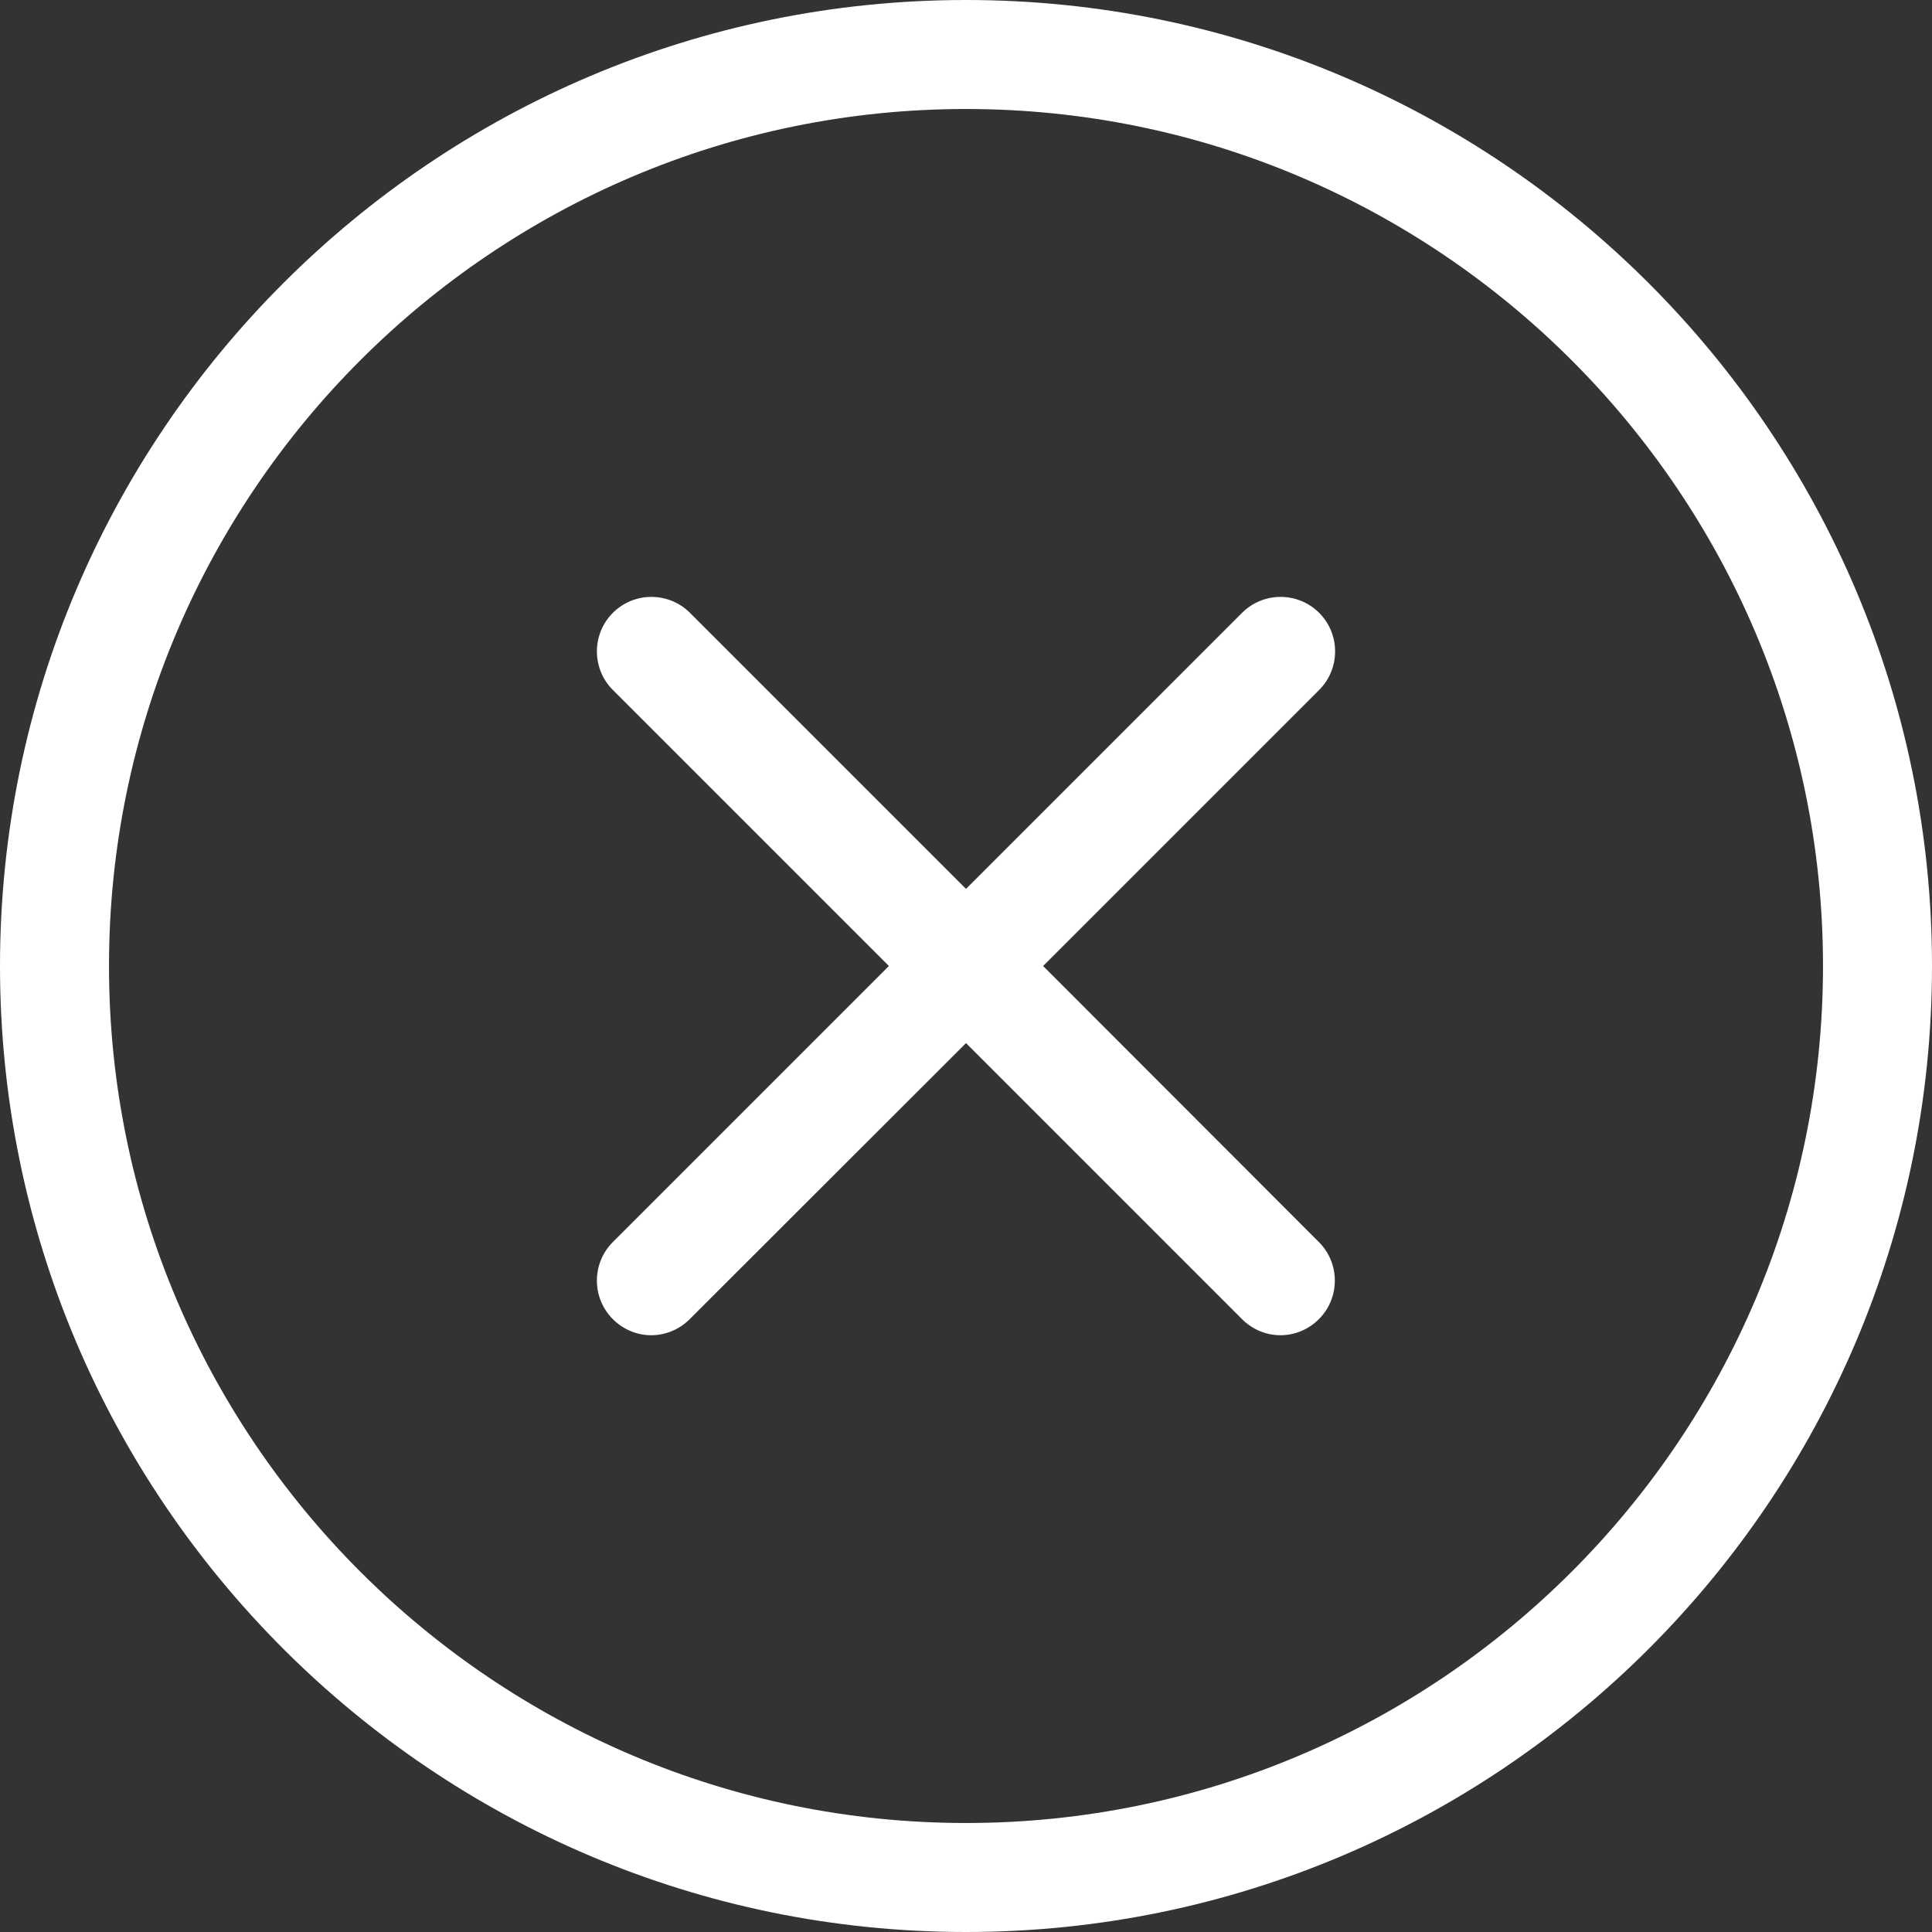
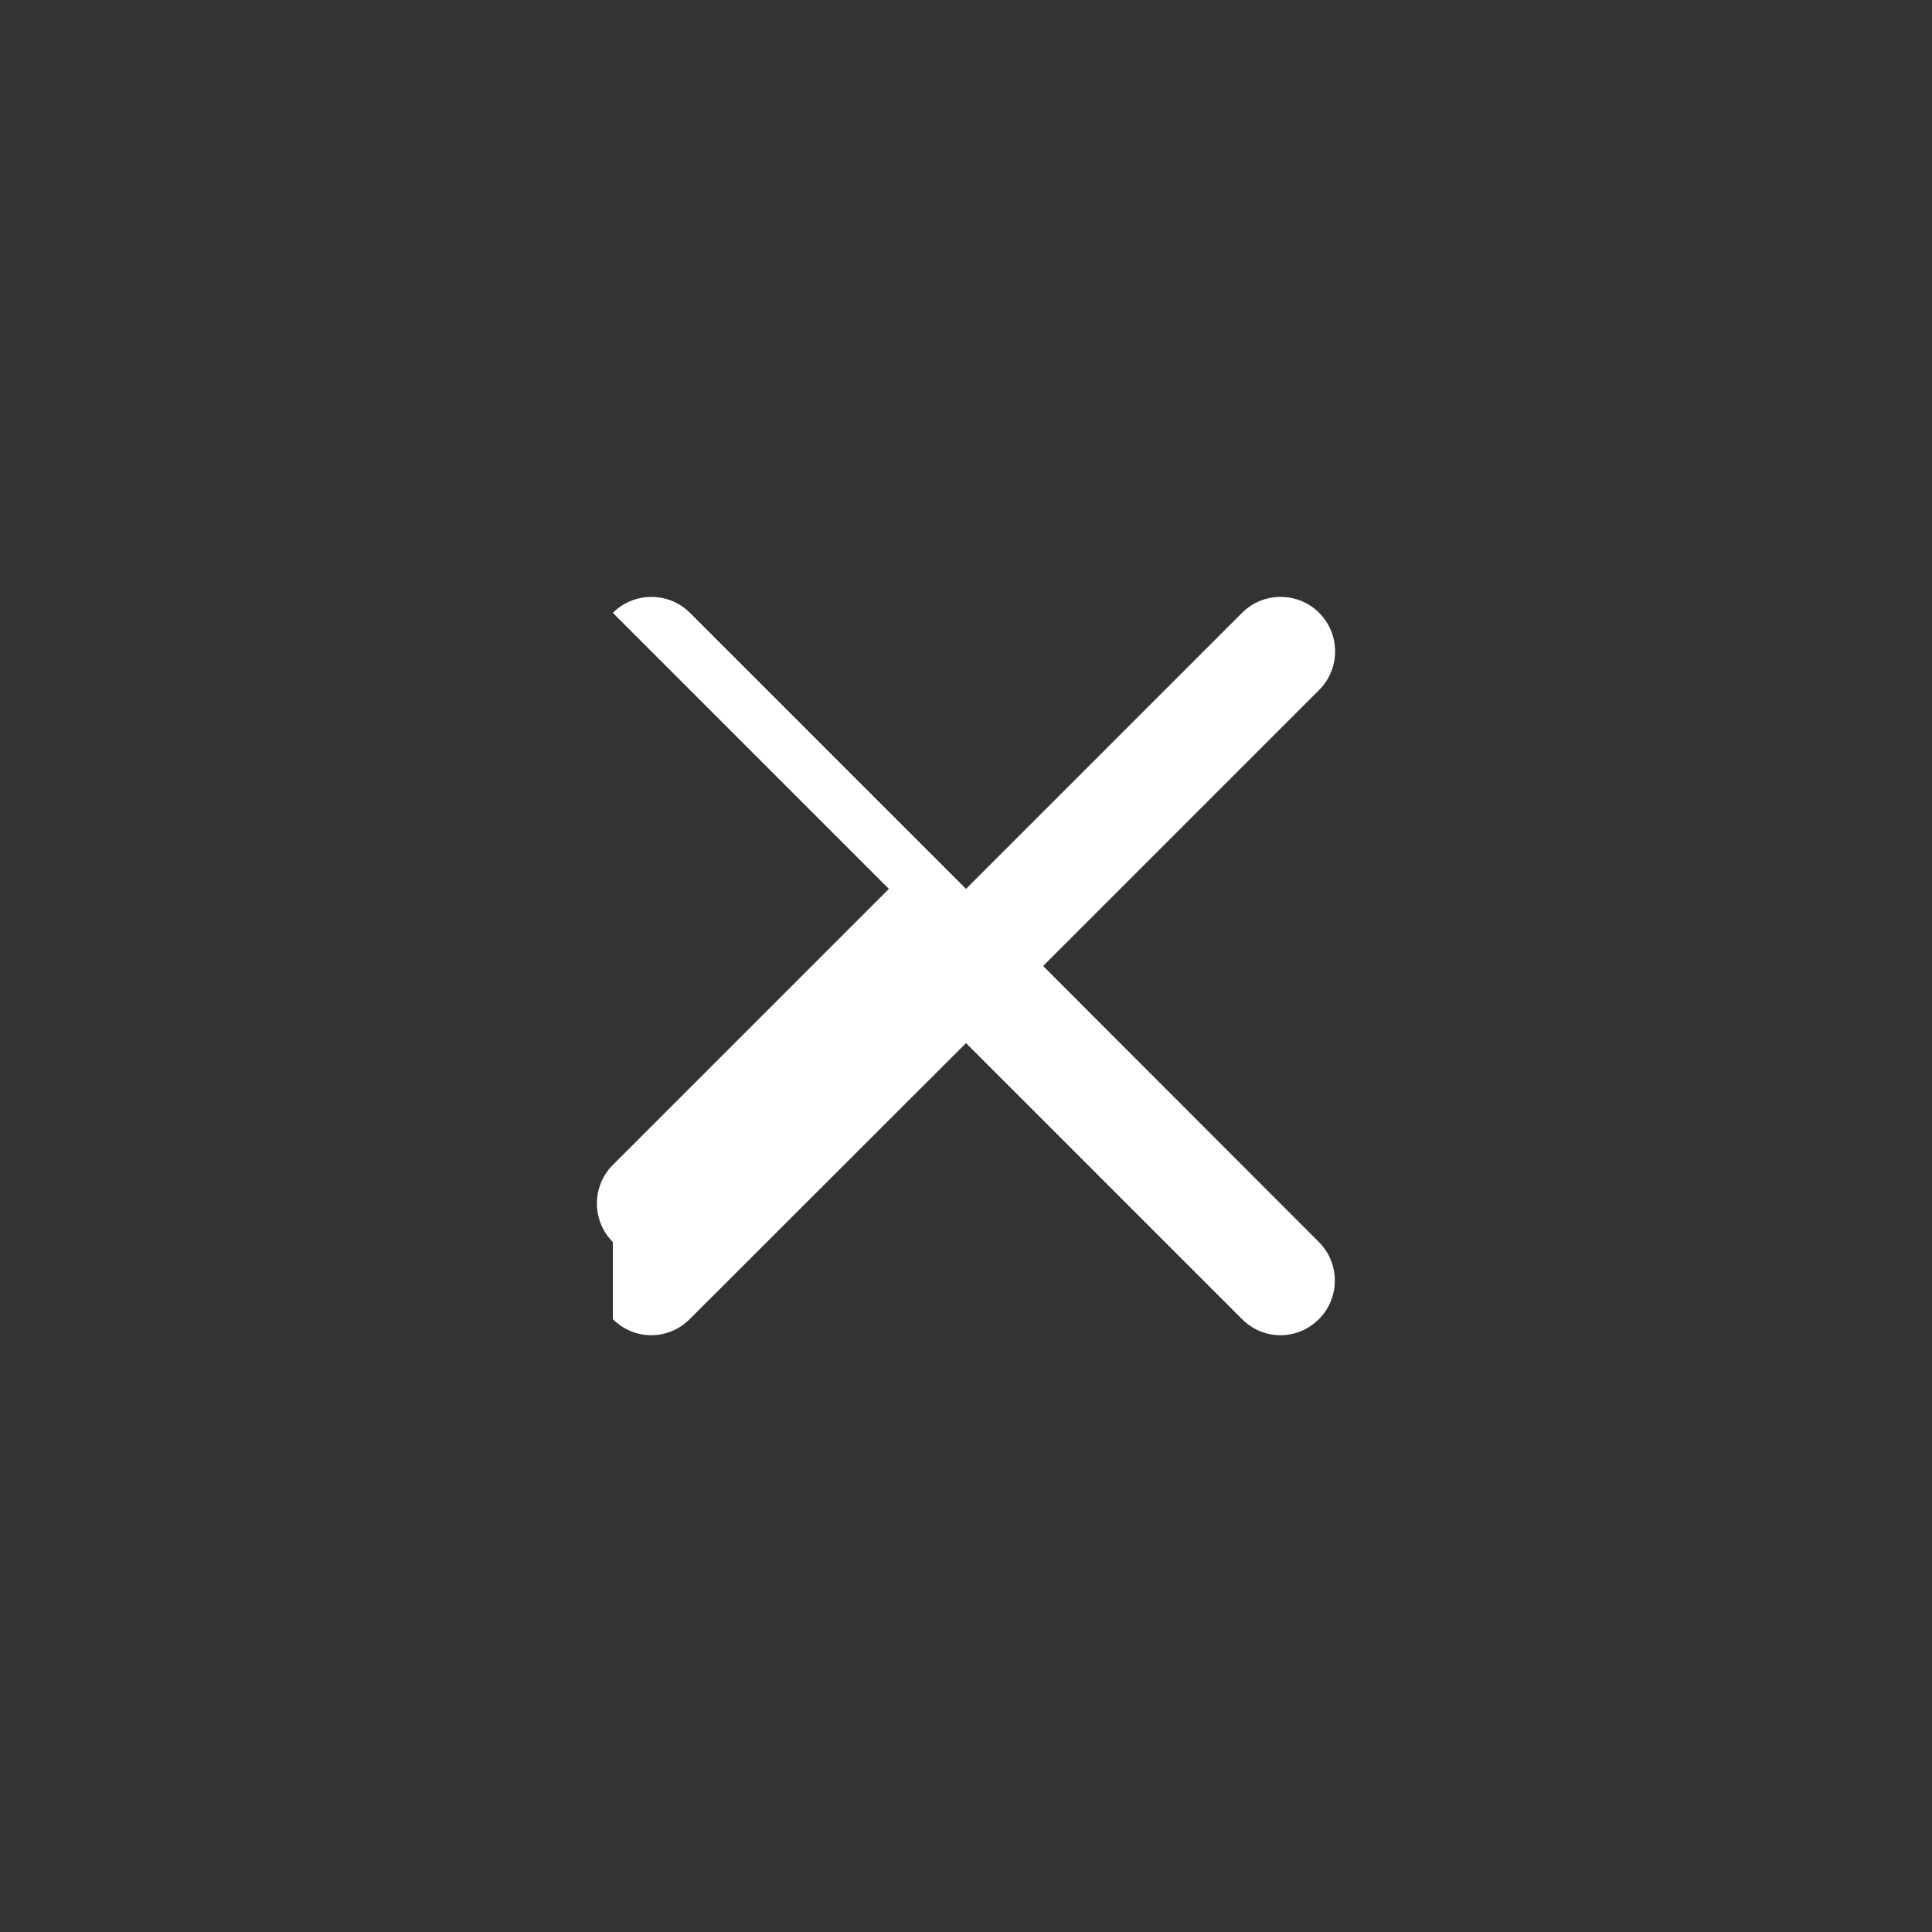
<svg xmlns="http://www.w3.org/2000/svg" id="Calque_1" viewBox="0 0 70.9 70.9">
  <rect x="0" y="0" width="70.9" height="70.9" fill="#333333" stroke="none" />
  <defs>
    <style>.cls-1{fill:#fff;stroke-width:0px;}</style>
  </defs>
-   <path class="cls-1" d="m22.49,48.41c.39.39.9.59,1.41.59s1.02-.2,1.41-.59l10.14-10.13,10.13,10.13c.39.39.9.59,1.41.59s1.02-.2,1.41-.59c.78-.78.78-2.05,0-2.83l-10.12-10.13,10.13-10.13c.78-.78.78-2.05,0-2.83s-2.05-.78-2.83,0l-10.13,10.13-10.13-10.13c-.78-.78-2.05-.78-2.83,0s-.78,2.05,0,2.83l10.13,10.13-10.13,10.13c-.78.78-.78,2.05,0,2.83Z" />
-   <path class="cls-1" d="m35.45,70.9c19.55,0,35.45-15.9,35.45-35.45S55,0,35.45,0,0,15.9,0,35.45s15.9,35.45,35.45,35.45Zm0-66.9c17.34,0,31.45,14.11,31.45,31.45s-14.11,31.45-31.45,31.45S4,52.79,4,35.45,18.11,4,35.45,4Z" />
+   <path class="cls-1" d="m22.49,48.41c.39.39.9.59,1.41.59s1.02-.2,1.41-.59l10.14-10.13,10.13,10.13c.39.39.9.59,1.41.59s1.02-.2,1.41-.59c.78-.78.78-2.05,0-2.83l-10.12-10.13,10.13-10.13c.78-.78.78-2.05,0-2.83s-2.05-.78-2.83,0l-10.13,10.13-10.13-10.13c-.78-.78-2.05-.78-2.83,0l10.13,10.13-10.13,10.13c-.78.78-.78,2.05,0,2.83Z" />
</svg>